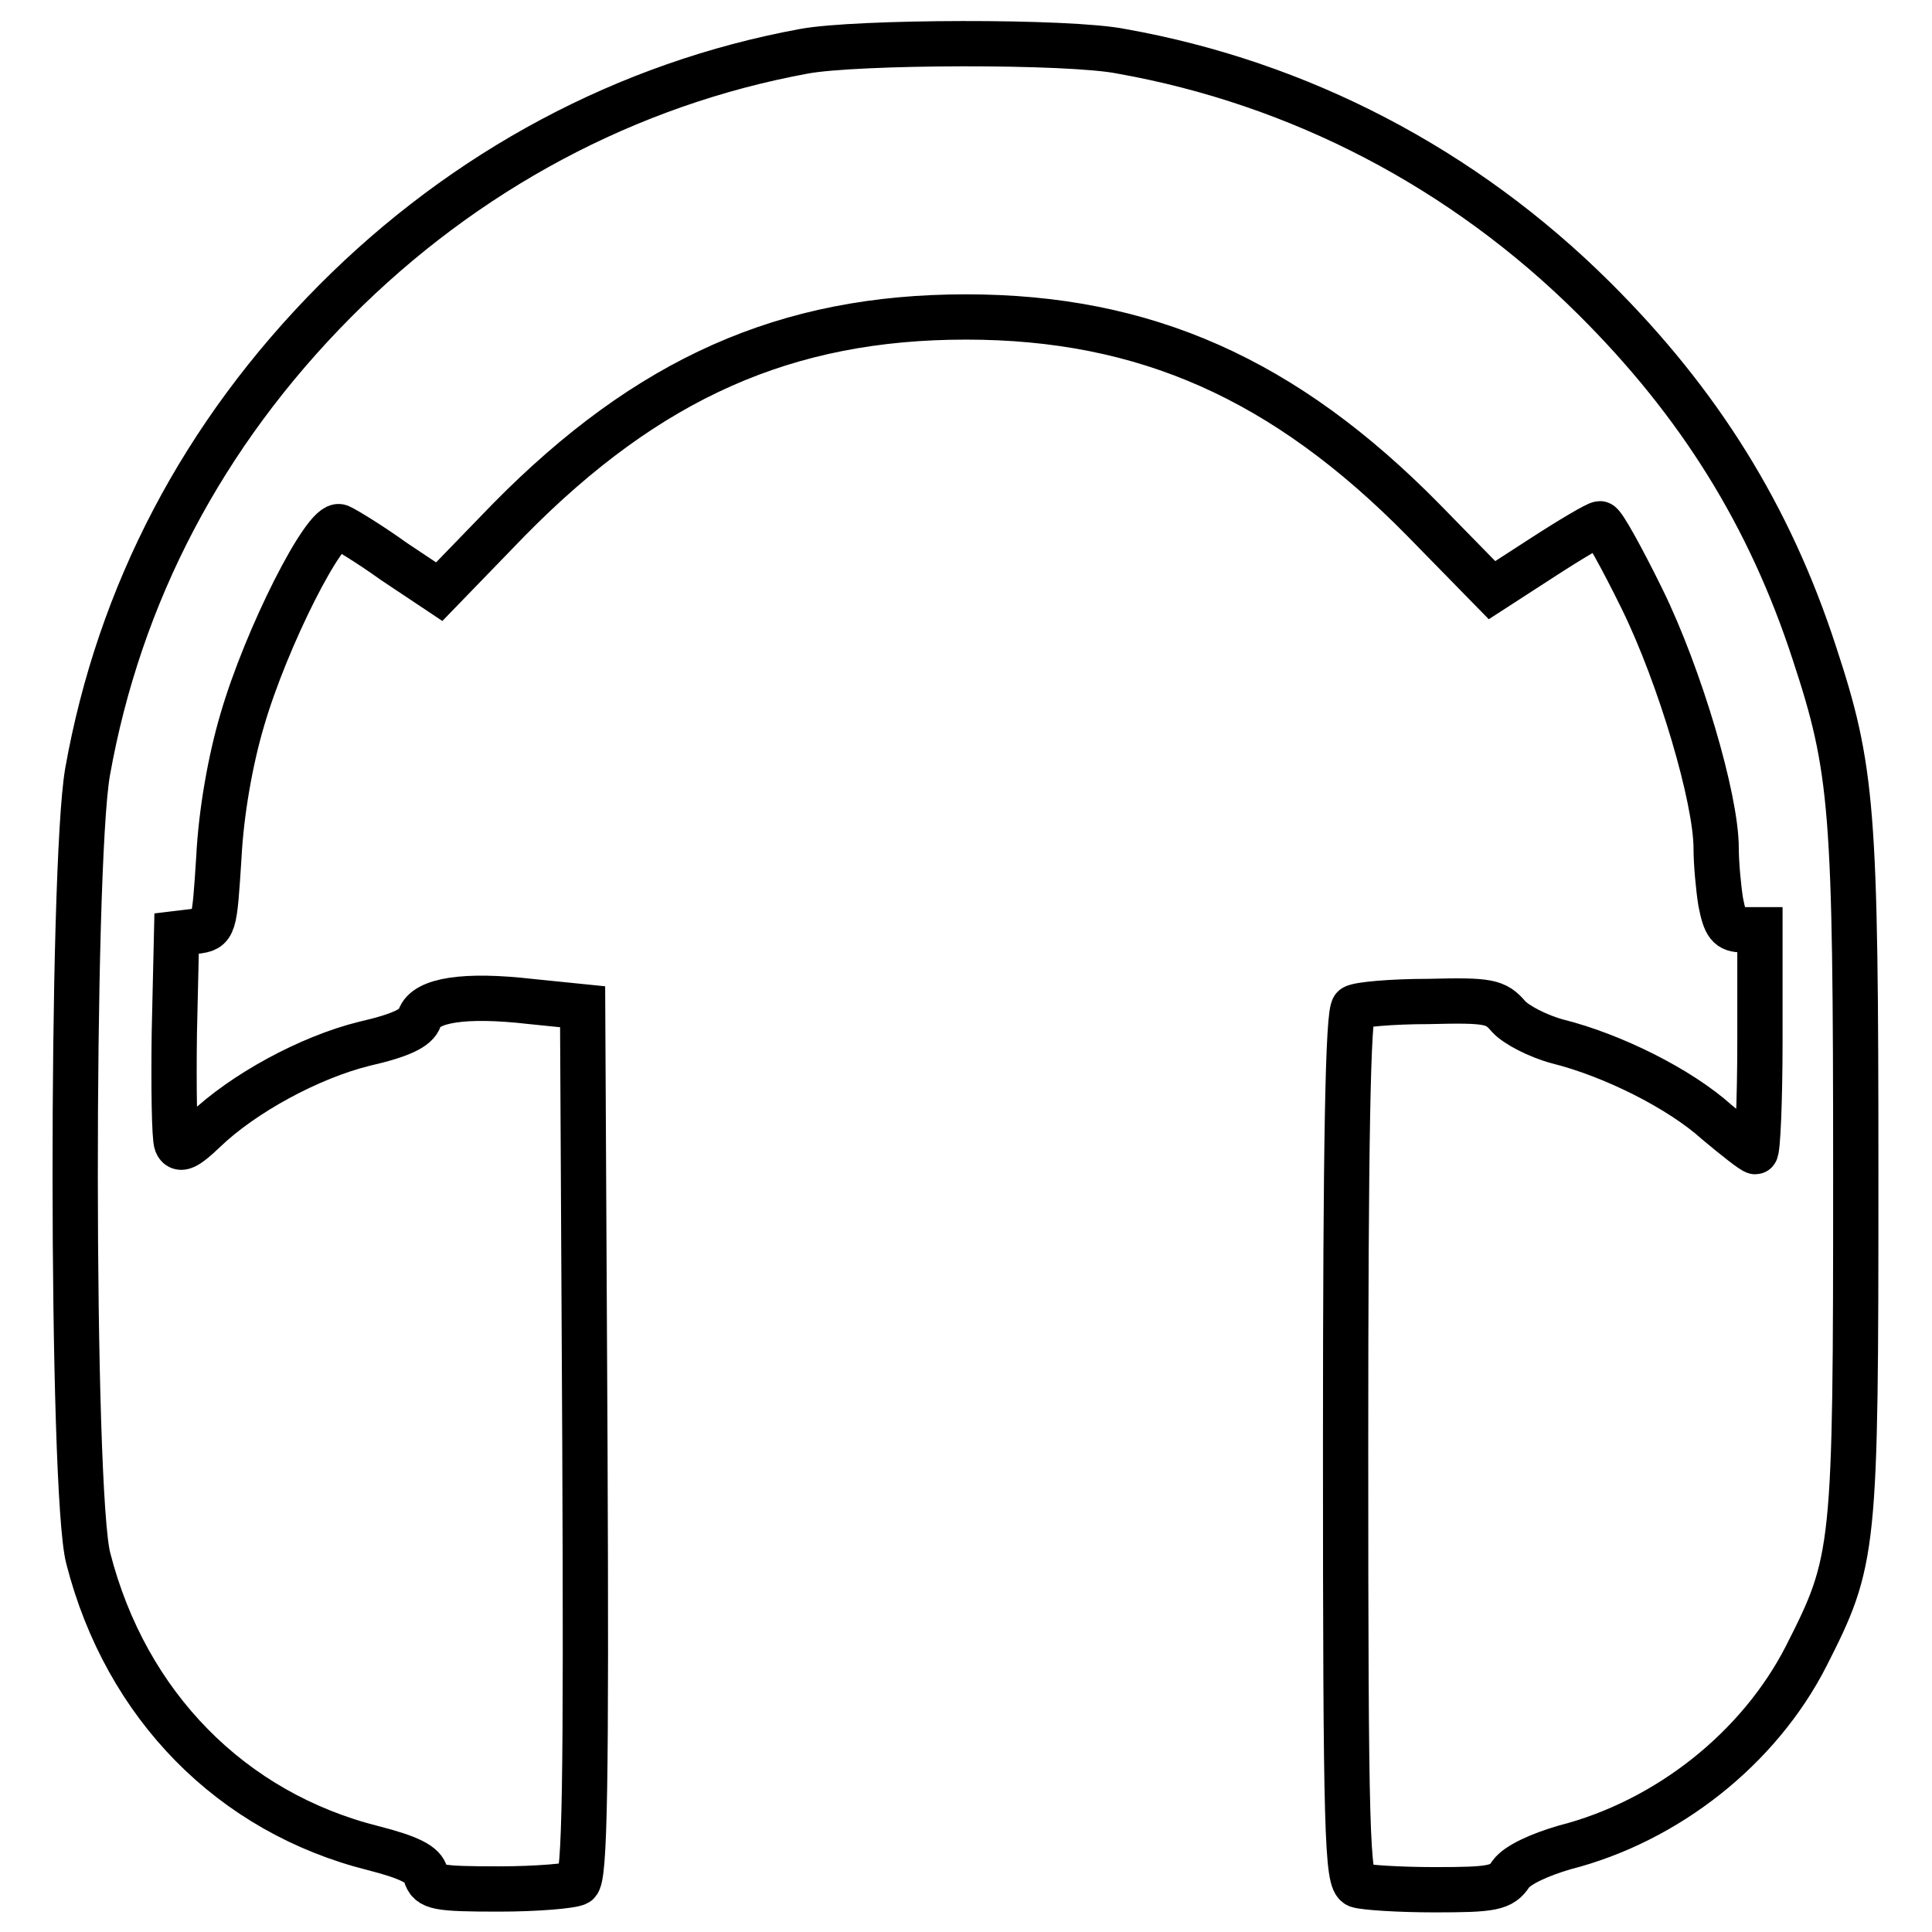
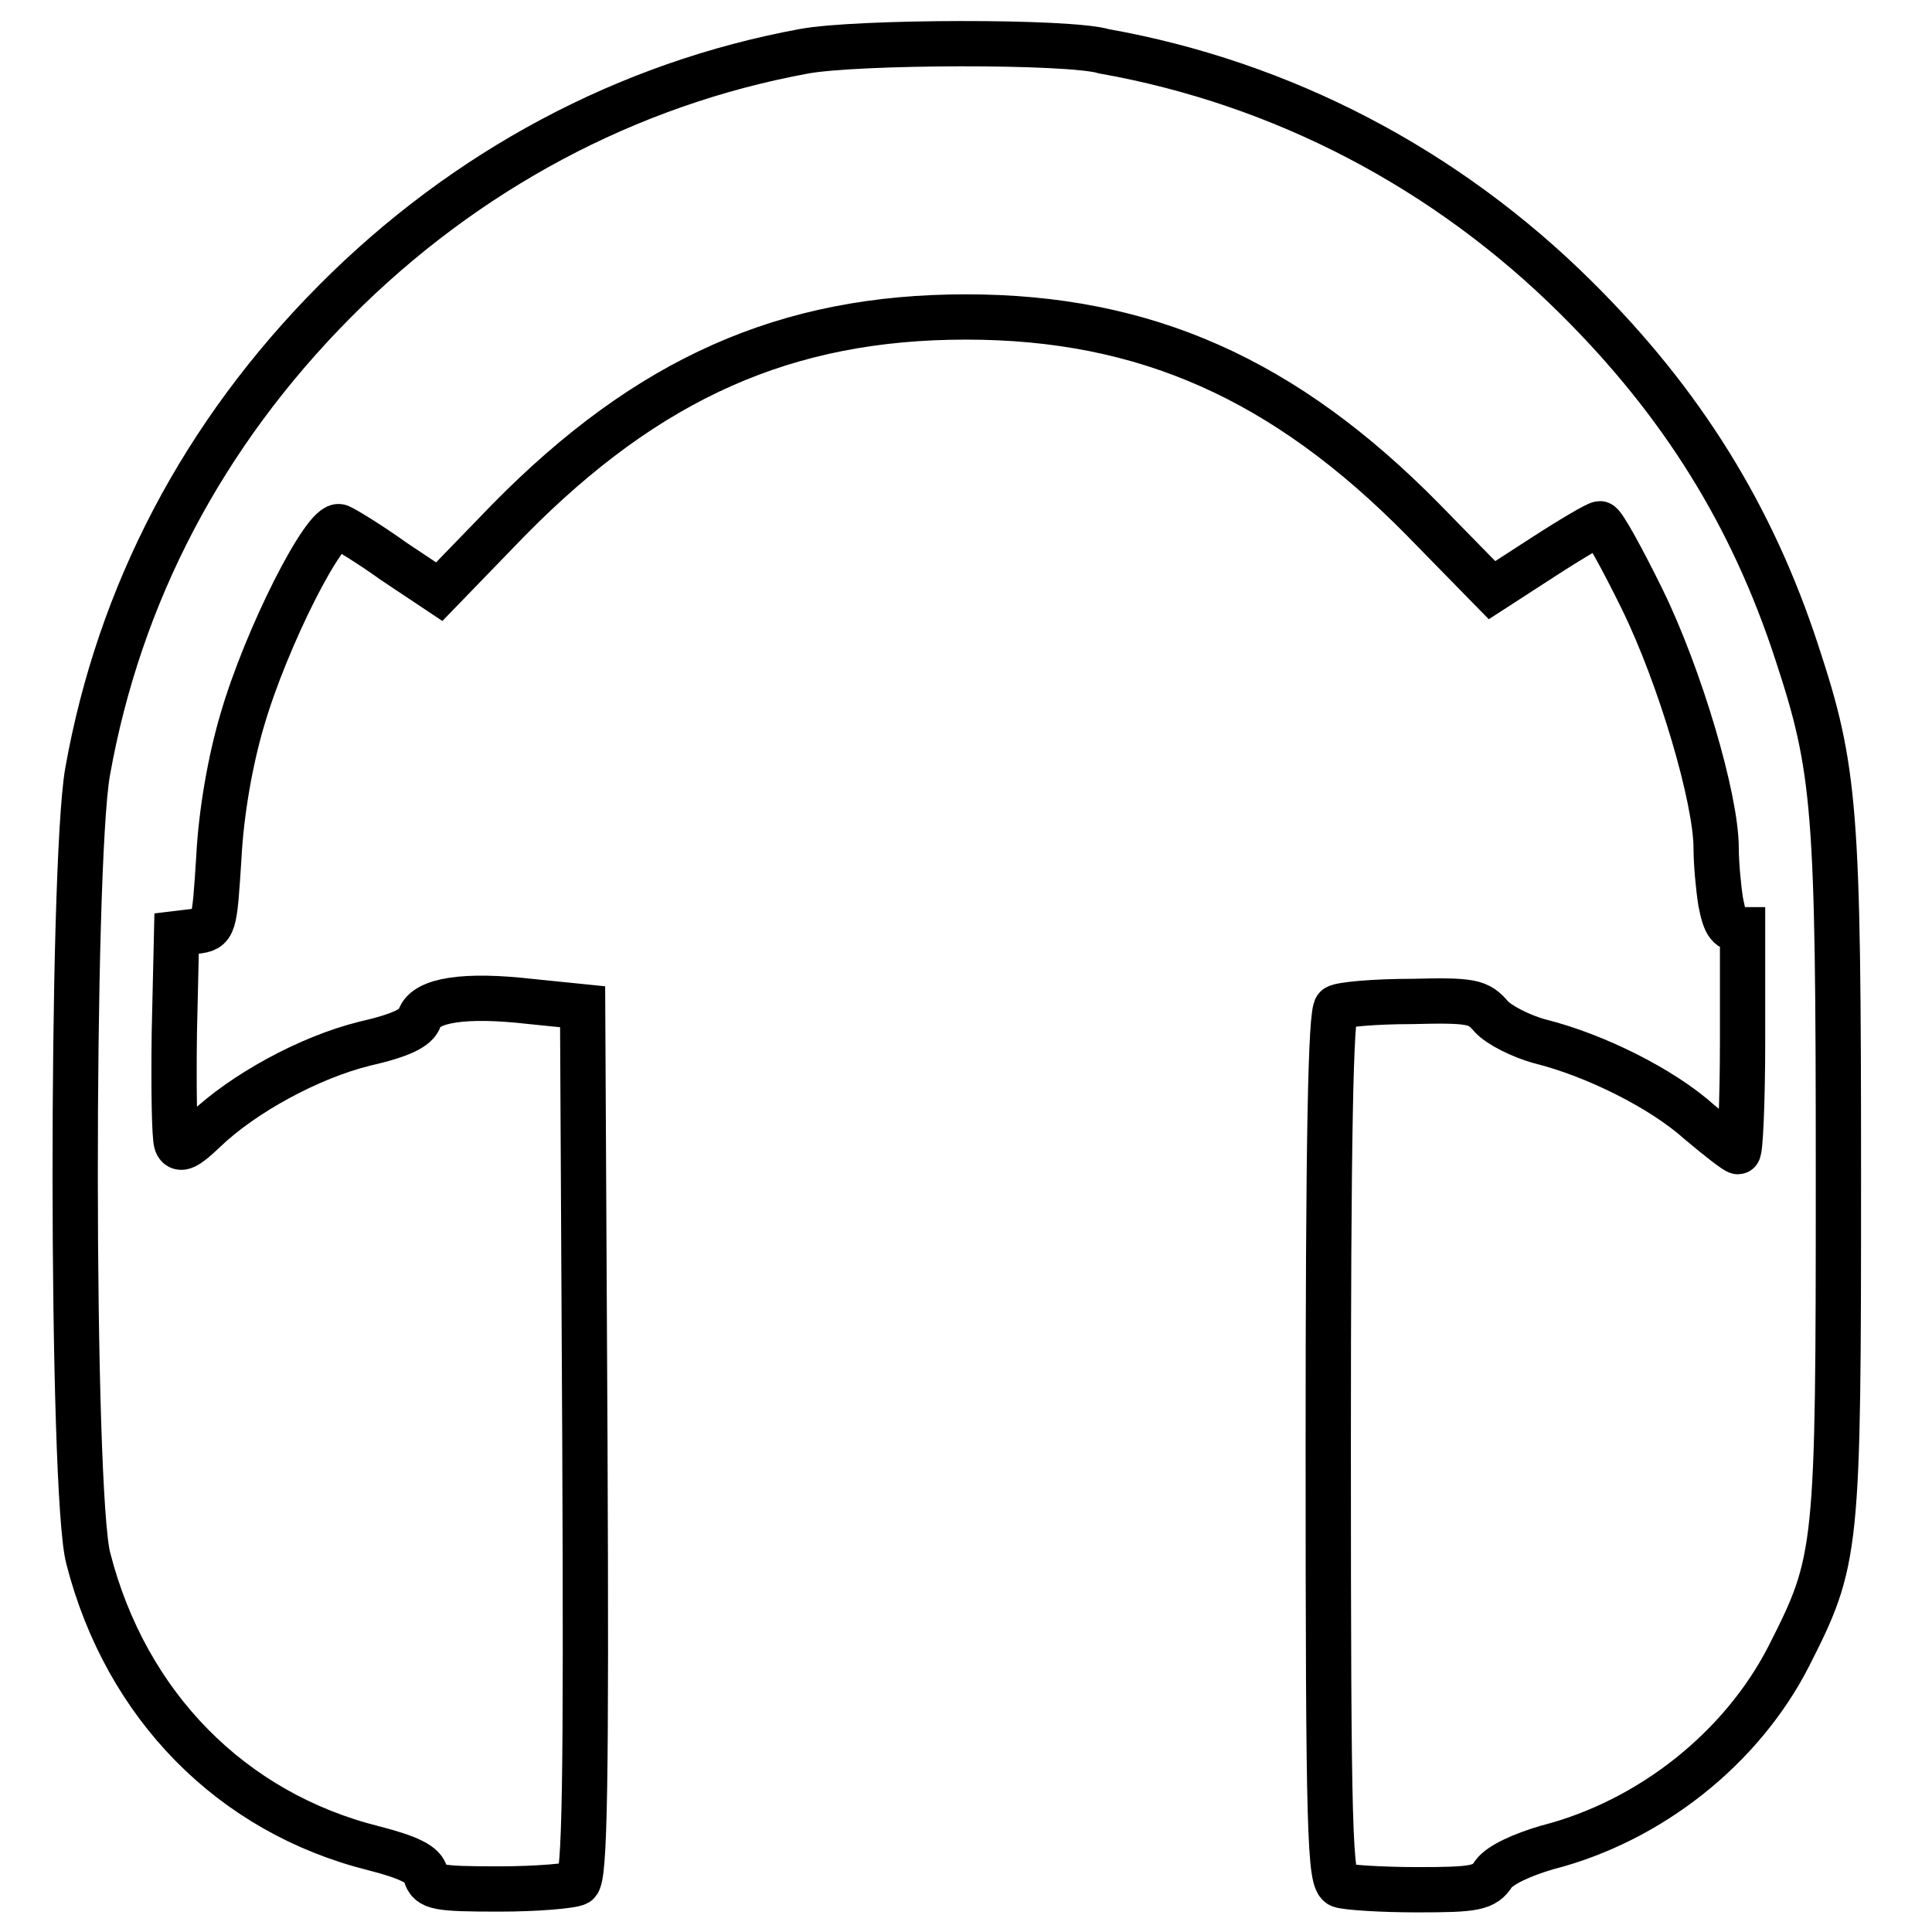
<svg xmlns="http://www.w3.org/2000/svg" version="1.1" x="0px" y="0px" viewBox="0 0 256 256" enable-background="new 0 0 256 256" xml:space="preserve">
  <g>
    <g>
-       <path stroke-width="6" fill-opacity="0" stroke="#000000" d="M106.5,6.8c-23.4,4.3-44.9,15.8-62.1,33.1c-17.5,17.6-28.6,38.8-32.8,62.4c-2.2,12.7-2.2,95.6,0.1,104.2  c5,19.5,19,33.7,37.8,38.4c4.7,1.2,6.7,2.2,6.9,3.5c0.5,1.7,1.5,1.9,9.7,1.9c5,0,9.7-0.4,10.4-0.8c1-0.7,1.2-13,1-58.5l-0.3-57.6  l-6.9-0.7c-8.7-1-13.9-0.2-14.7,2.2c-0.4,1.3-2.5,2.3-7.3,3.4c-7.3,1.8-16.1,6.6-21.2,11.5c-2.4,2.3-3.3,2.7-3.7,1.7  c-0.3-0.8-0.4-7.4-0.3-14.7l0.3-13.1l2.5-0.3c2.5-0.3,2.5-0.5,3.1-9.8c0.3-5.9,1.5-12.8,3.1-18.2c3.2-11,11-26.3,12.9-25.6  c0.7,0.3,4,2.3,7.2,4.6l6,4l9.2-9.5c18.5-18.8,36.8-26.9,60.6-26.9c23.7,0,42.2,8.2,60.6,26.9l9.1,9.3l6.8-4.4  c3.7-2.4,7.1-4.4,7.5-4.4c0.4,0,2.9,4.5,5.6,10c5,10.2,9.8,26.4,9.8,33c0,2,0.3,5.2,0.6,7.1c0.6,3.1,1.1,3.7,2.9,3.7h2.3v14.7  c0,8-0.3,14.7-0.6,14.7c-0.3,0-2.6-1.8-5.1-3.9c-5-4.5-13.9-8.9-21.1-10.7c-2.6-0.7-5.5-2.2-6.5-3.3c-1.7-2-2.6-2.2-10.6-2  c-4.9,0-9.3,0.4-9.9,0.8c-0.8,0.4-1.1,18.5-1.1,58.2c0,51.6,0.2,57.5,1.6,58.1c0.9,0.3,5.5,0.6,10.2,0.6c7.6,0,8.9-0.2,10.1-2.1  c0.9-1.2,3.7-2.5,7.1-3.5c13.7-3.5,25.8-13.2,32-25.3c6.5-12.8,6.6-13.8,6.6-63.8c0-48.6-0.4-53.7-5.5-69.2  c-5.9-18.1-15.2-33.1-29.2-47c-17.3-17.2-39-28.5-62.6-32.7C141.7,5.4,113.4,5.5,106.5,6.8z" />
+       <path stroke-width="6" fill-opacity="0" stroke="#000000" d="M106.5,6.8c-23.4,4.3-44.9,15.8-62.1,33.1c-17.5,17.6-28.6,38.8-32.8,62.4c-2.2,12.7-2.2,95.6,0.1,104.2  c5,19.5,19,33.7,37.8,38.4c4.7,1.2,6.7,2.2,6.9,3.5c0.5,1.7,1.5,1.9,9.7,1.9c5,0,9.7-0.4,10.4-0.8c1-0.7,1.2-13,1-58.5l-0.3-57.6  l-6.9-0.7c-8.7-1-13.9-0.2-14.7,2.2c-0.4,1.3-2.5,2.3-7.3,3.4c-7.3,1.8-16.1,6.6-21.2,11.5c-2.4,2.3-3.3,2.7-3.7,1.7  c-0.3-0.8-0.4-7.4-0.3-14.7l0.3-13.1l2.5-0.3c2.5-0.3,2.5-0.5,3.1-9.8c0.3-5.9,1.5-12.8,3.1-18.2c3.2-11,11-26.3,12.9-25.6  c0.7,0.3,4,2.3,7.2,4.6l6,4l9.2-9.5c18.5-18.8,36.8-26.9,60.6-26.9c23.7,0,42.2,8.2,60.6,26.9l9.1,9.3l6.8-4.4  c3.7-2.4,7.1-4.4,7.5-4.4c0.4,0,2.9,4.5,5.6,10c5,10.2,9.8,26.4,9.8,33c0,2,0.3,5.2,0.6,7.1c0.6,3.1,1.1,3.7,2.9,3.7v14.7  c0,8-0.3,14.7-0.6,14.7c-0.3,0-2.6-1.8-5.1-3.9c-5-4.5-13.9-8.9-21.1-10.7c-2.6-0.7-5.5-2.2-6.5-3.3c-1.7-2-2.6-2.2-10.6-2  c-4.9,0-9.3,0.4-9.9,0.8c-0.8,0.4-1.1,18.5-1.1,58.2c0,51.6,0.2,57.5,1.6,58.1c0.9,0.3,5.5,0.6,10.2,0.6c7.6,0,8.9-0.2,10.1-2.1  c0.9-1.2,3.7-2.5,7.1-3.5c13.7-3.5,25.8-13.2,32-25.3c6.5-12.8,6.6-13.8,6.6-63.8c0-48.6-0.4-53.7-5.5-69.2  c-5.9-18.1-15.2-33.1-29.2-47c-17.3-17.2-39-28.5-62.6-32.7C141.7,5.4,113.4,5.5,106.5,6.8z" />
    </g>
  </g>
</svg>